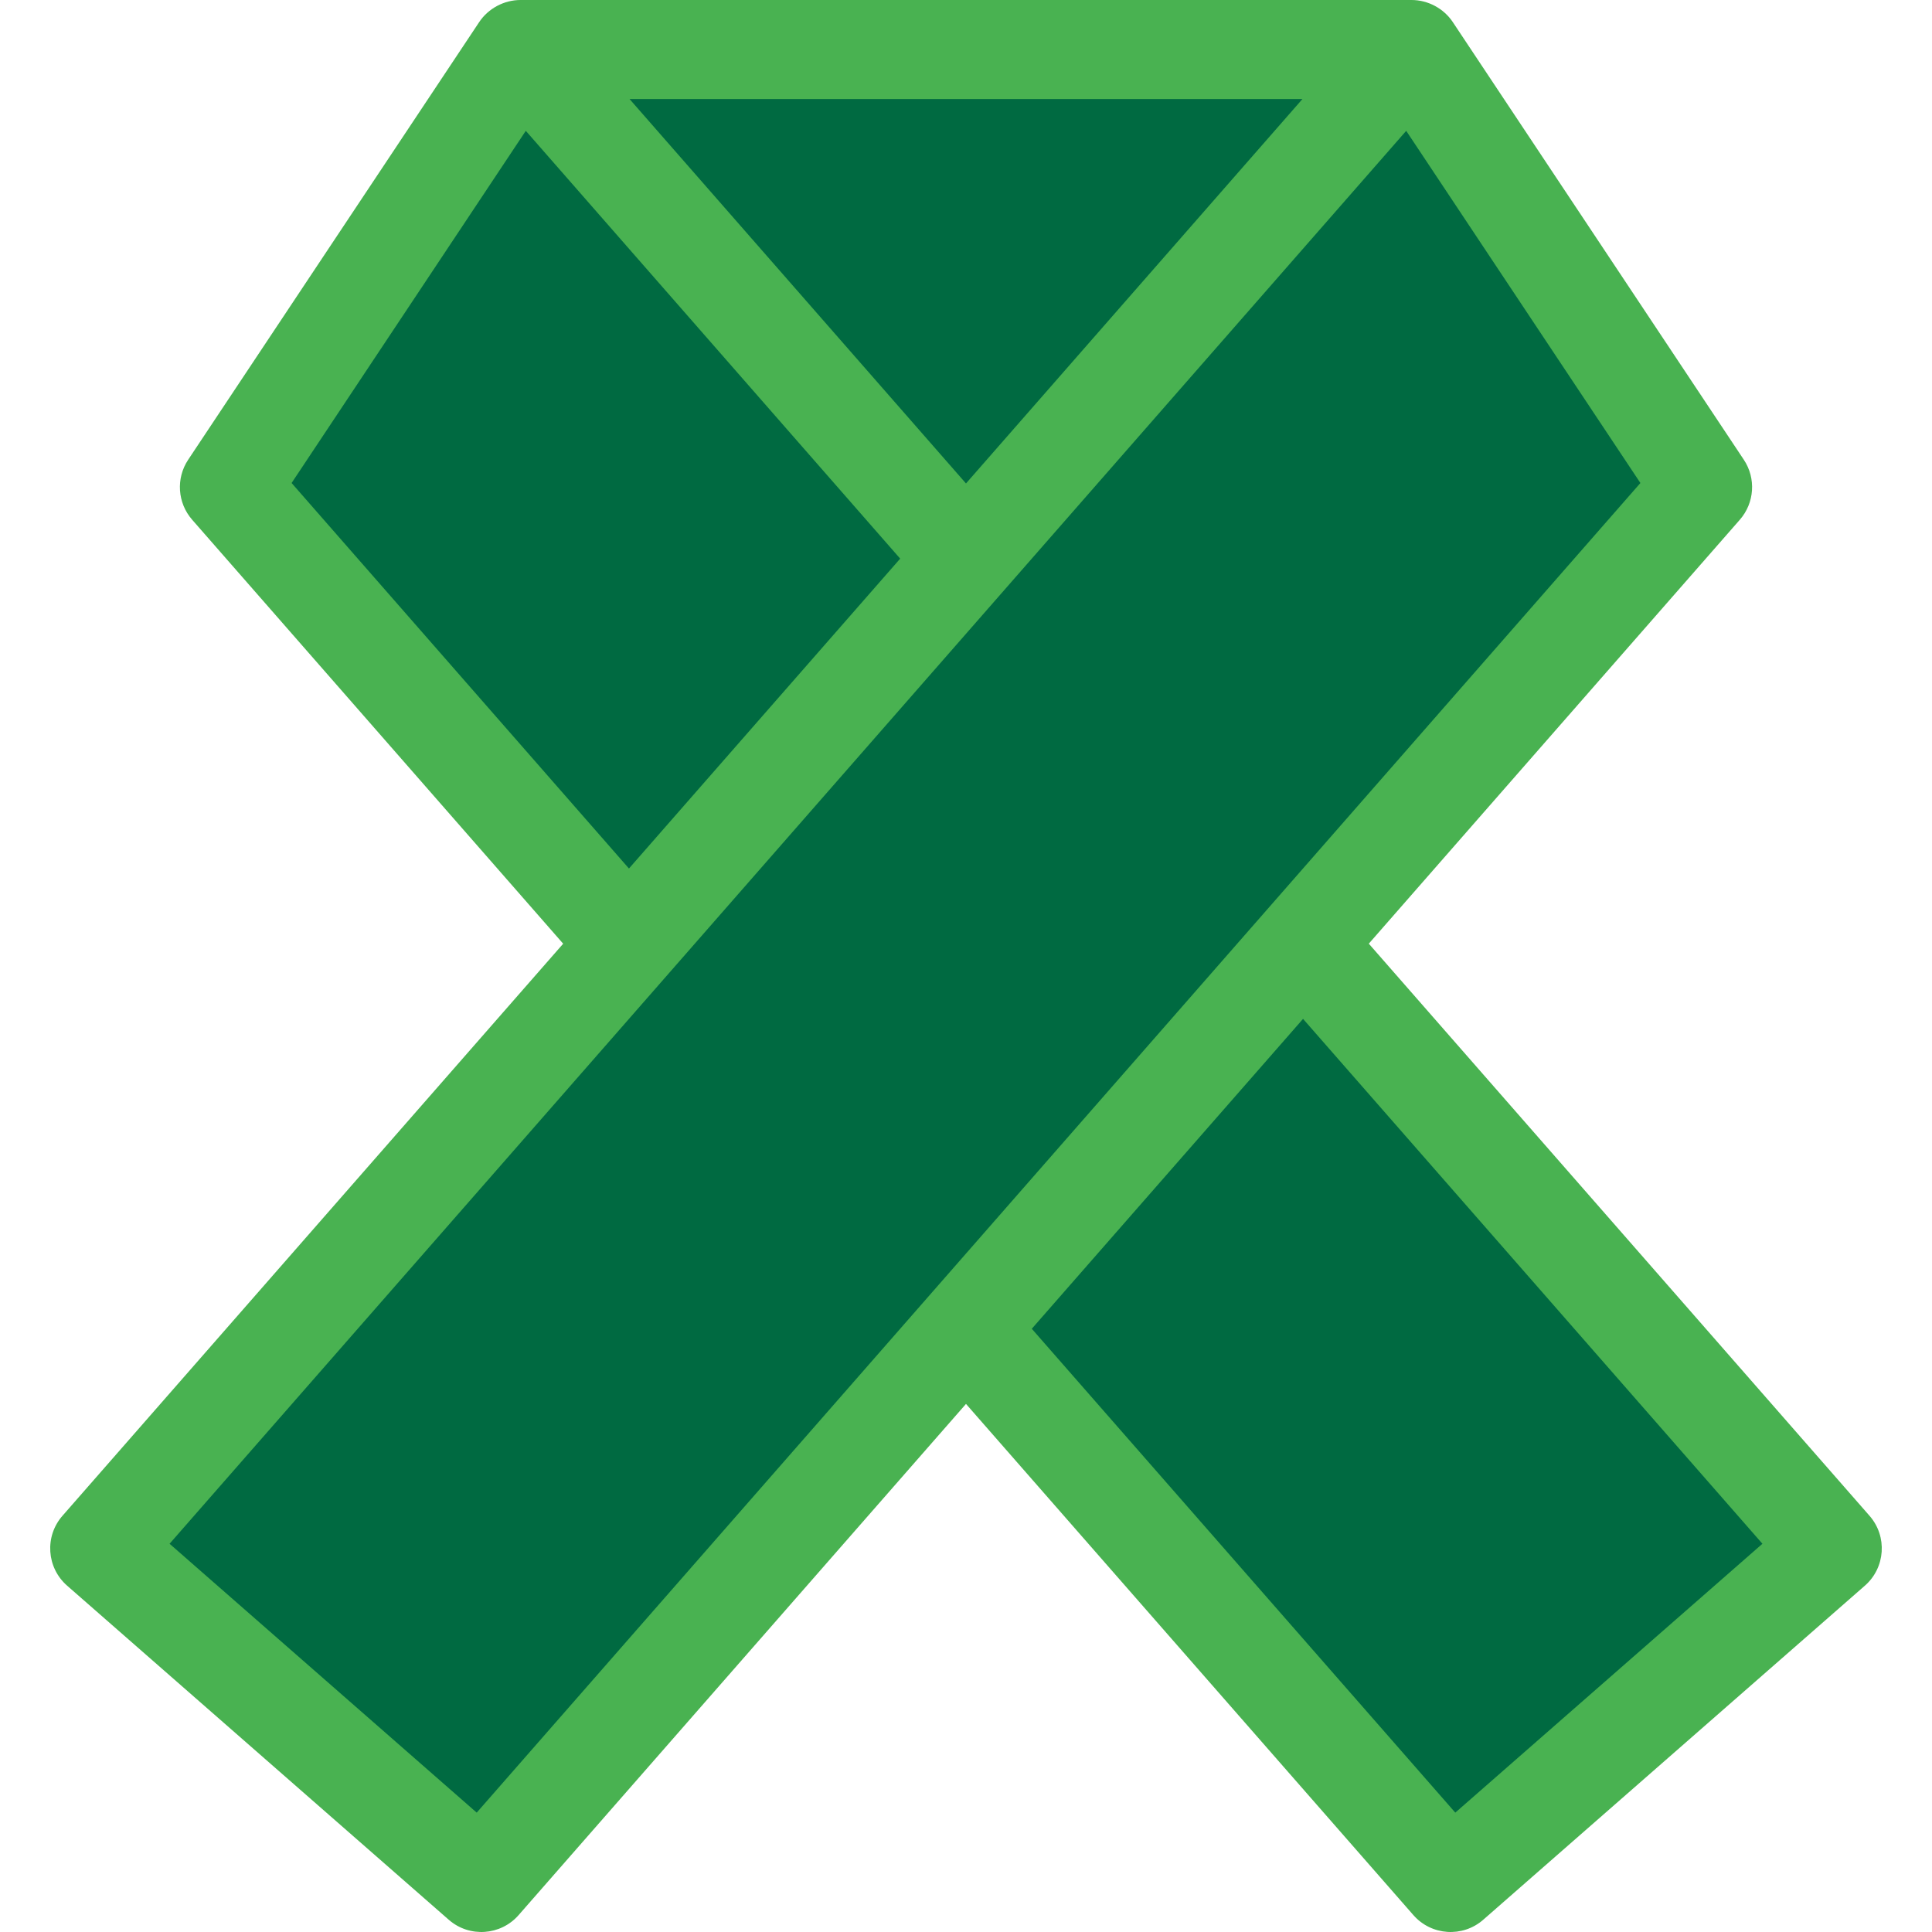
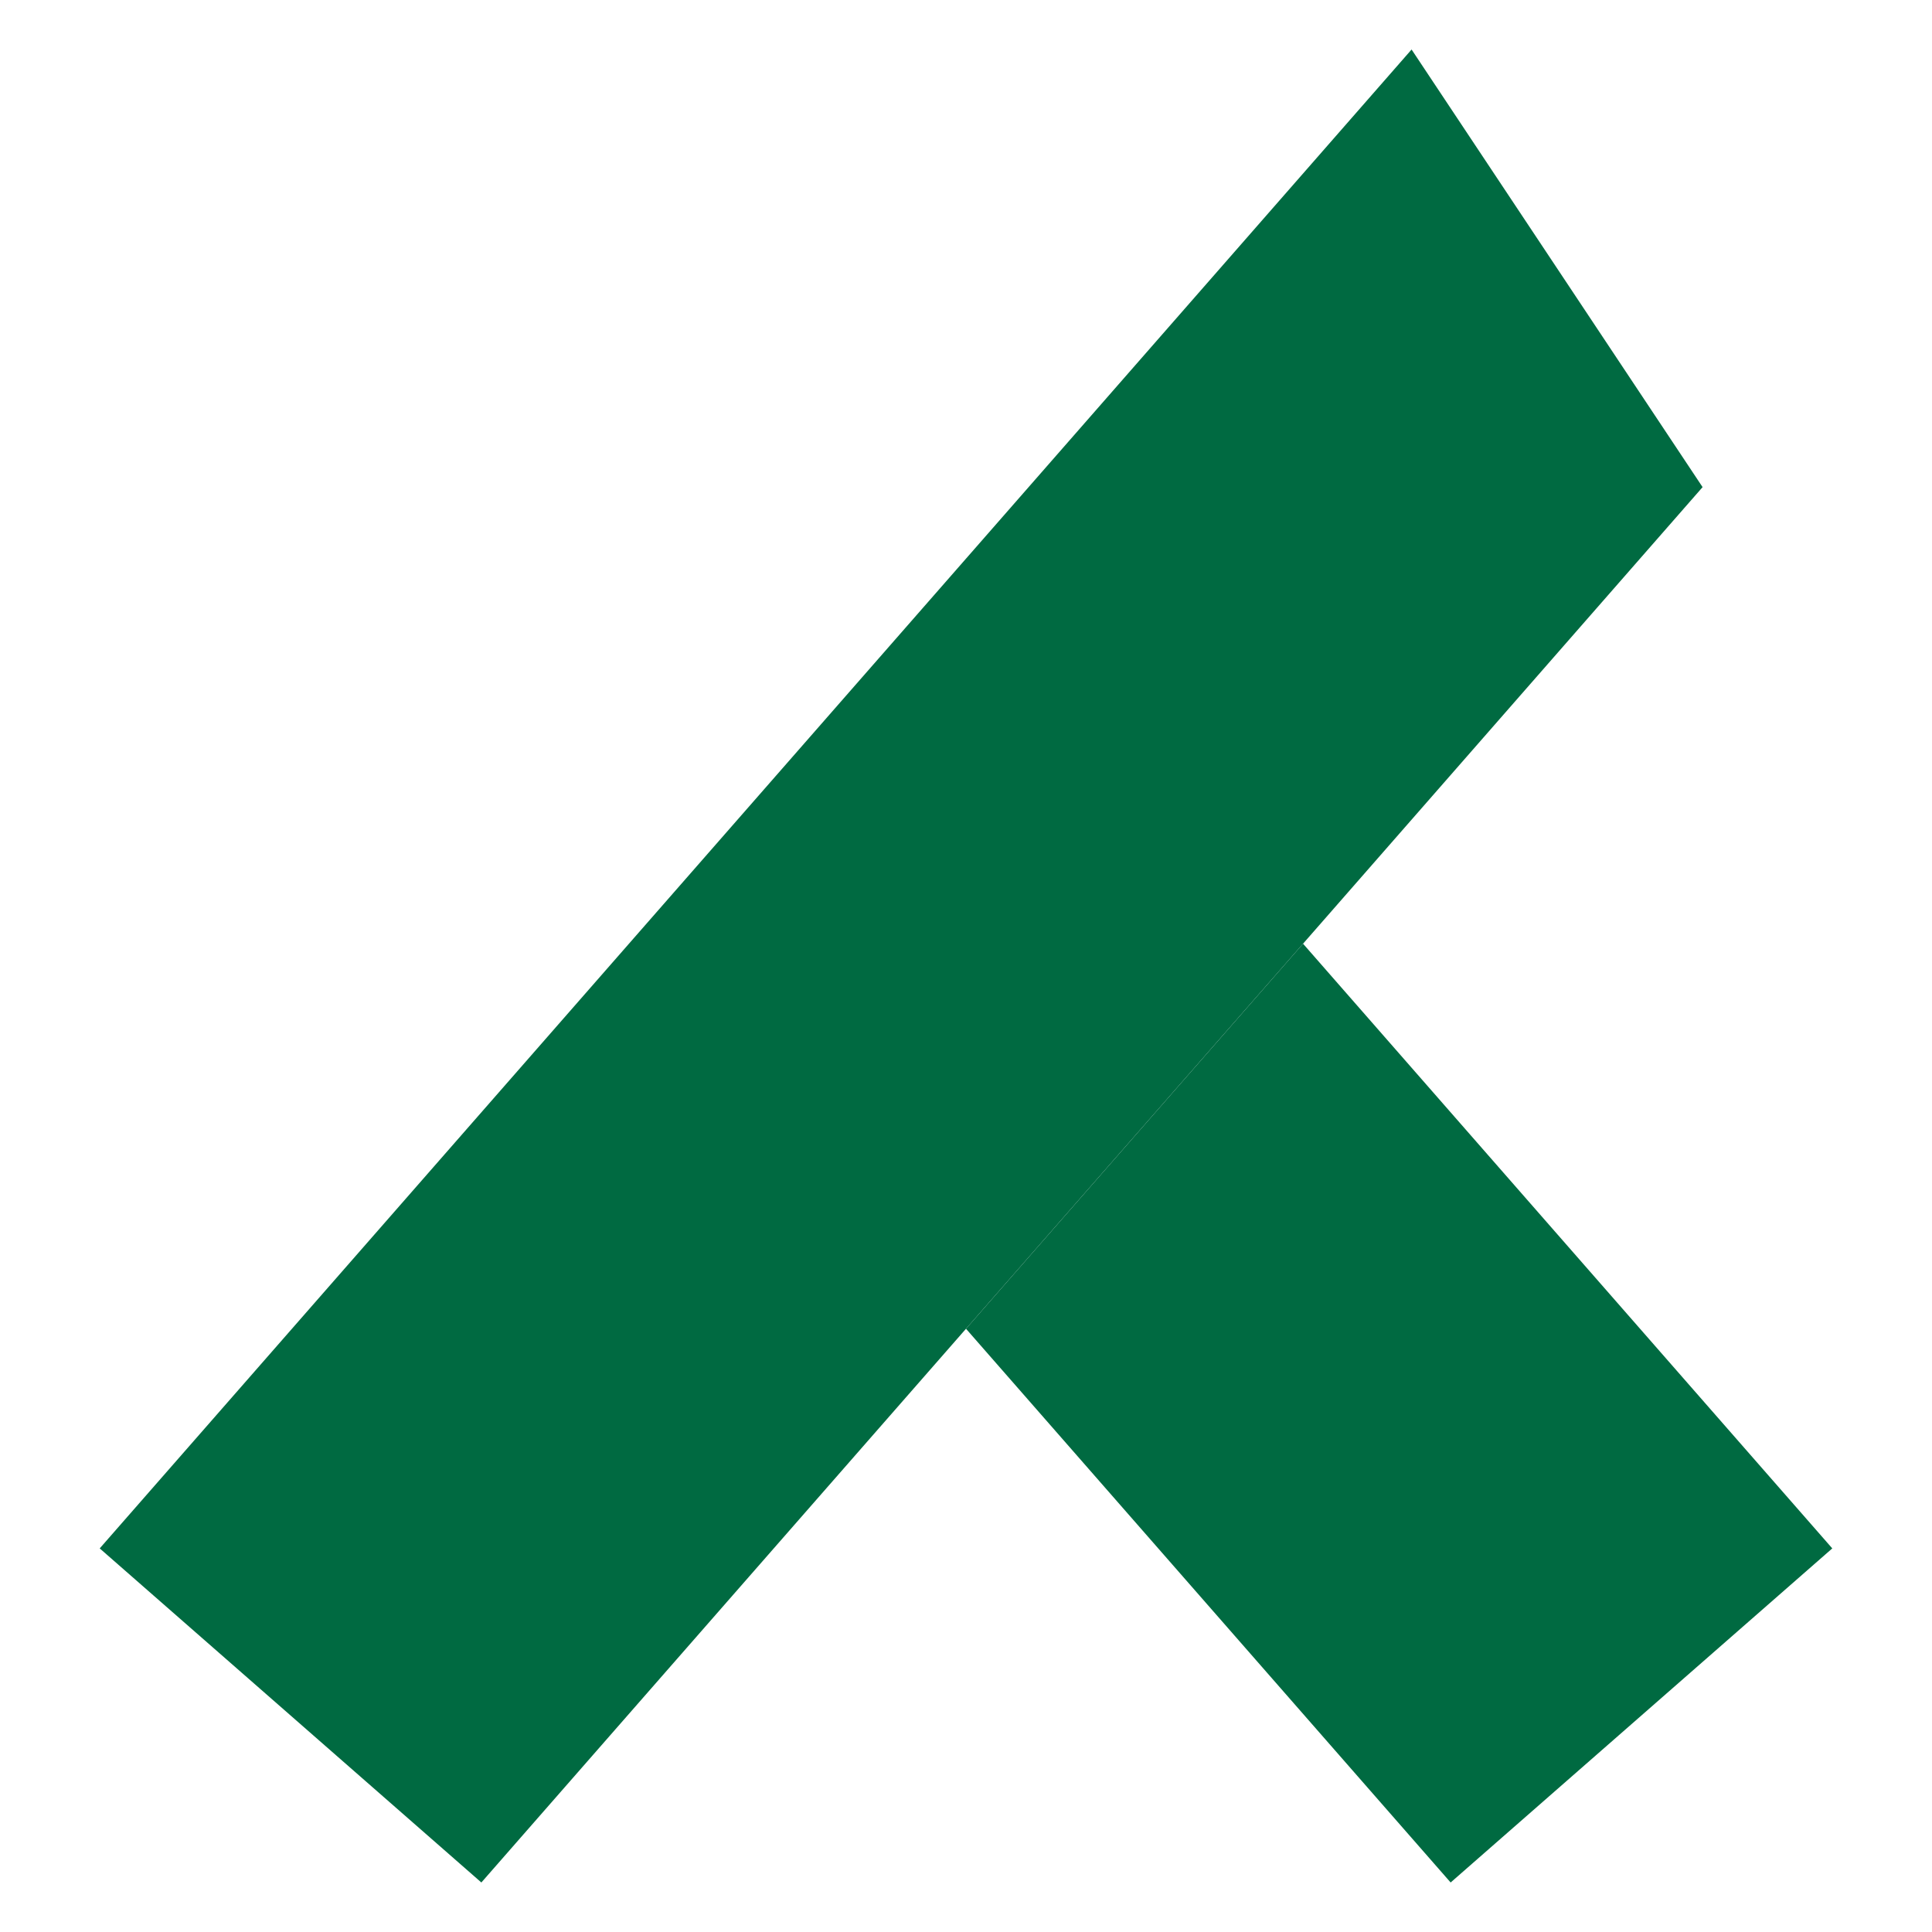
<svg xmlns="http://www.w3.org/2000/svg" height="64px" width="64px" version="1.1" id="Layer_1" viewBox="0 0 292.68 292.68" xml:space="preserve" fill="#000000">
  <g id="SVGRepo_bgCarrier" stroke-width="0" />
  <g id="SVGRepo_tracerCarrier" stroke-linecap="round" stroke-linejoin="round" />
  <g id="SVGRepo_iconCarrier">
    <g>
-       <polygon style="fill:#006A41;" points="213.841,7.5 146.592,84.342 146.087,84.342 78.838,7.5 " />
-       <polygon style="fill:#006A41;" points="146.34,84.629 95.28,142.962 34.753,73.795 78.838,7.5 146.087,84.342 " />
      <polygon style="fill:#006A41;" points="277.573,234.568 219.758,285.18 146.34,201.294 197.399,142.962 " />
      <g>
        <polygon style="fill:#006A41;" points="257.926,73.795 197.399,142.962 146.34,201.294 72.921,285.18 15.106,234.568 95.28,142.962 146.34,84.629 146.592,84.342 213.841,7.5 " />
-         <path style="fill:#49B251;" d="M283.217,229.629l-75.856-86.672l56.209-64.224c2.229-2.547,2.476-6.273,0.601-9.092L220.086,3.347 C218.717,1.286,216.332,0,213.841,0H78.838c-2.426,0-4.849,1.247-6.245,3.347L28.508,69.642c-1.875,2.819-1.628,6.544,0.601,9.092 l56.206,64.229L9.462,229.629c-2.728,3.117-2.413,7.855,0.704,10.583l57.815,50.611c3.123,2.734,7.861,2.407,10.584-0.704 l67.774-77.438l67.775,77.438c2.722,3.112,7.461,3.436,10.584,0.704l57.816-50.611 C285.631,237.483,285.945,232.746,283.217,229.629z M146.338,73.239L95.369,15H197.31L146.338,73.239z M95.281,131.574 L44.174,73.171l35.479-53.352c6.856,7.834,49.848,56.959,56.717,64.809C102.053,123.837,108.426,116.556,95.281,131.574z M72.217,274.596l-46.529-40.731c3.898-4.454,183.101-209.204,187.338-214.045l35.479,53.352L72.217,274.596z M220.462,274.596 l-64.155-73.301L197.4,154.35l69.592,79.515L220.462,274.596z" />
      </g>
    </g>
  </g>
</svg>